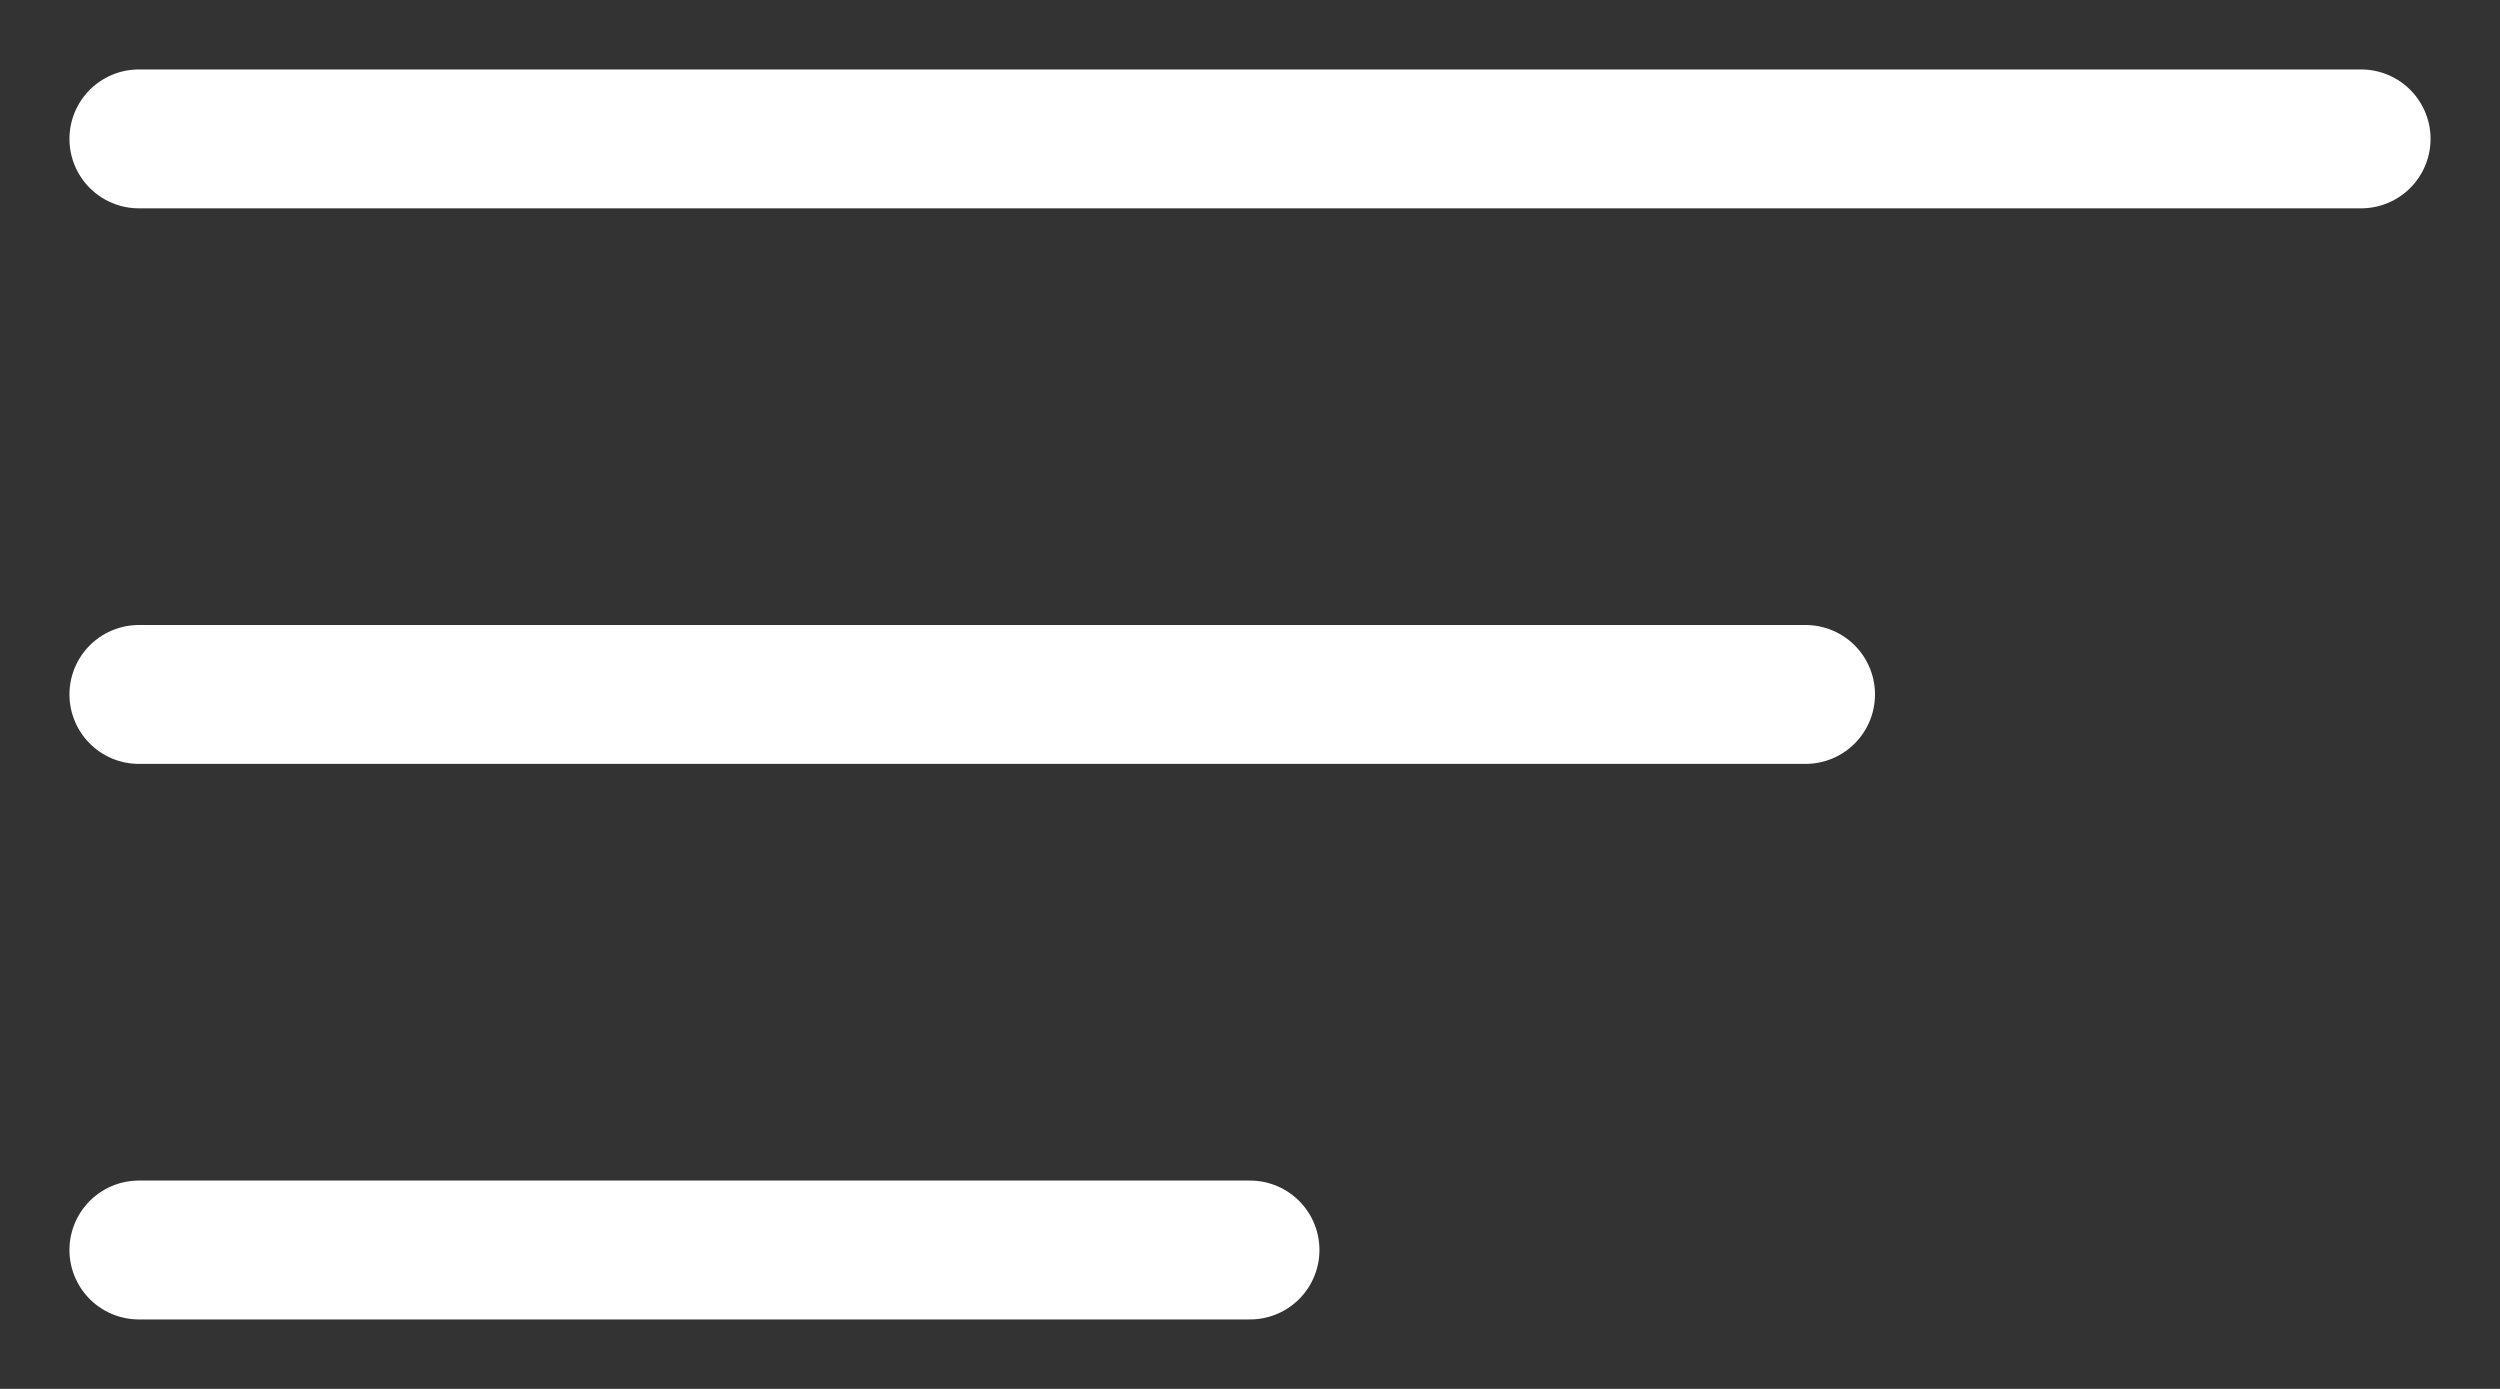
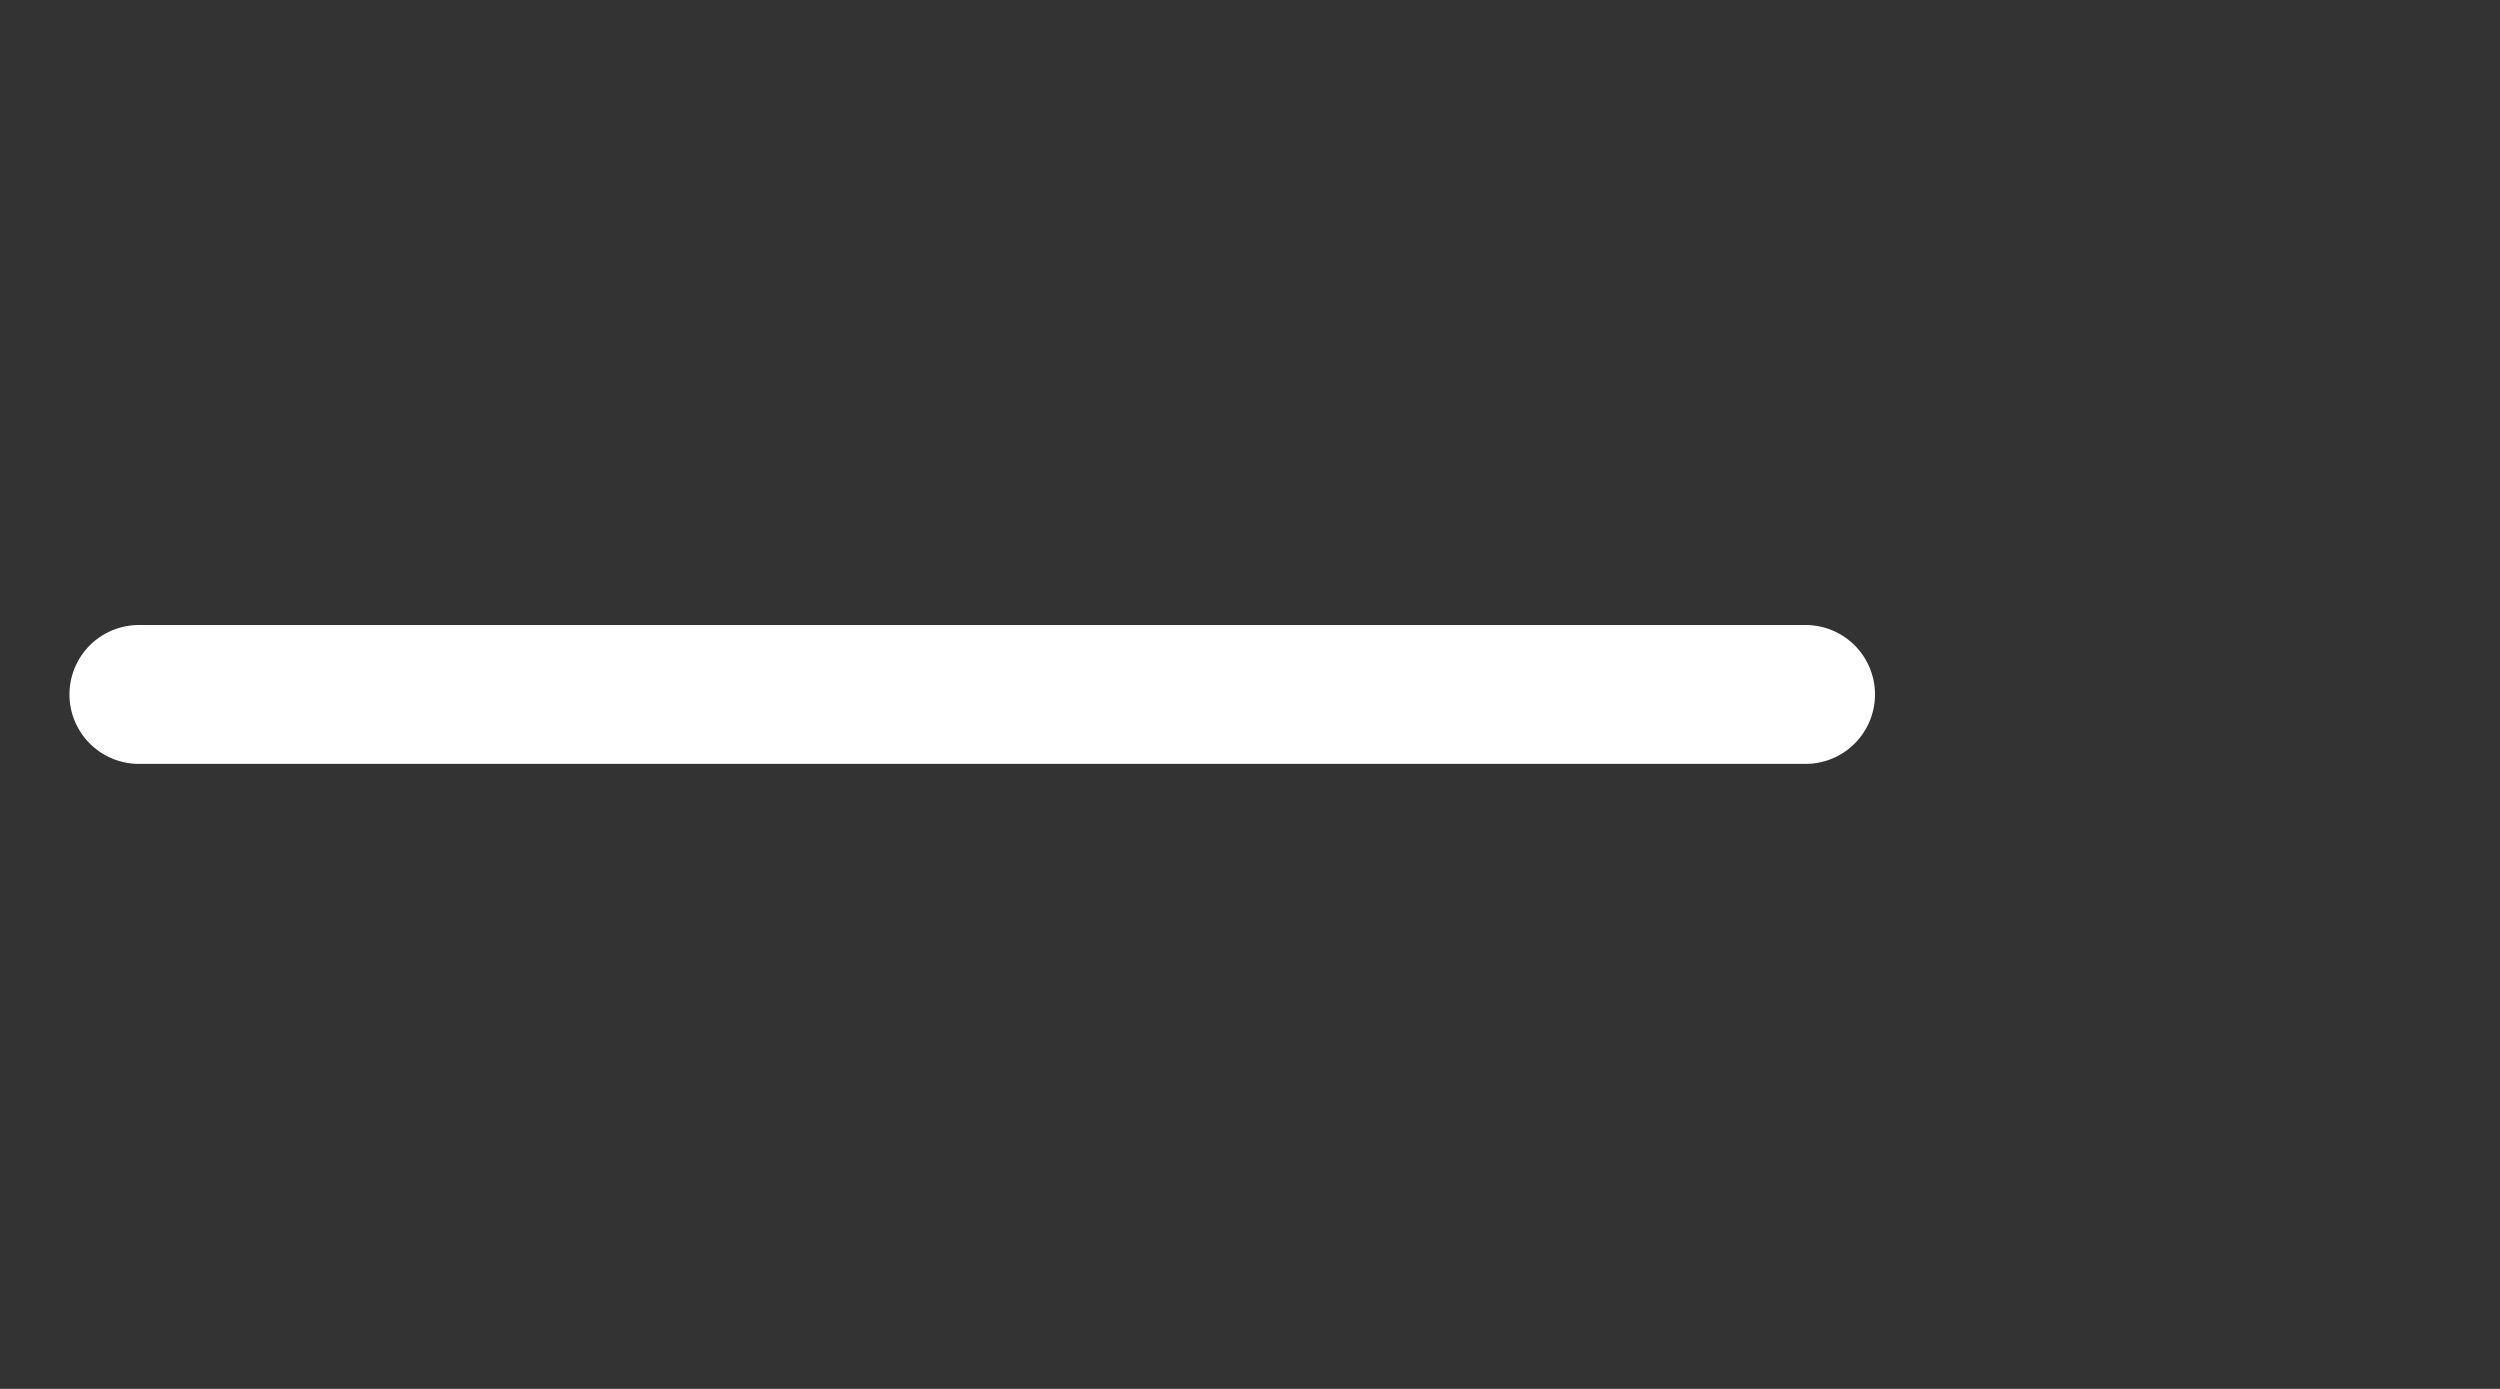
<svg xmlns="http://www.w3.org/2000/svg" width="18" height="10" viewBox="0 0 18 10" fill="none">
  <rect x="0" y="0" width="18" height="10" fill="#333333" stroke="none" />
-   <path d="M1 1H17" stroke="white" stroke-linecap="round" />
  <path d="M1 5H13" stroke="white" stroke-linecap="round" />
-   <path d="M1 9H9" stroke="white" stroke-linecap="round" />
</svg>